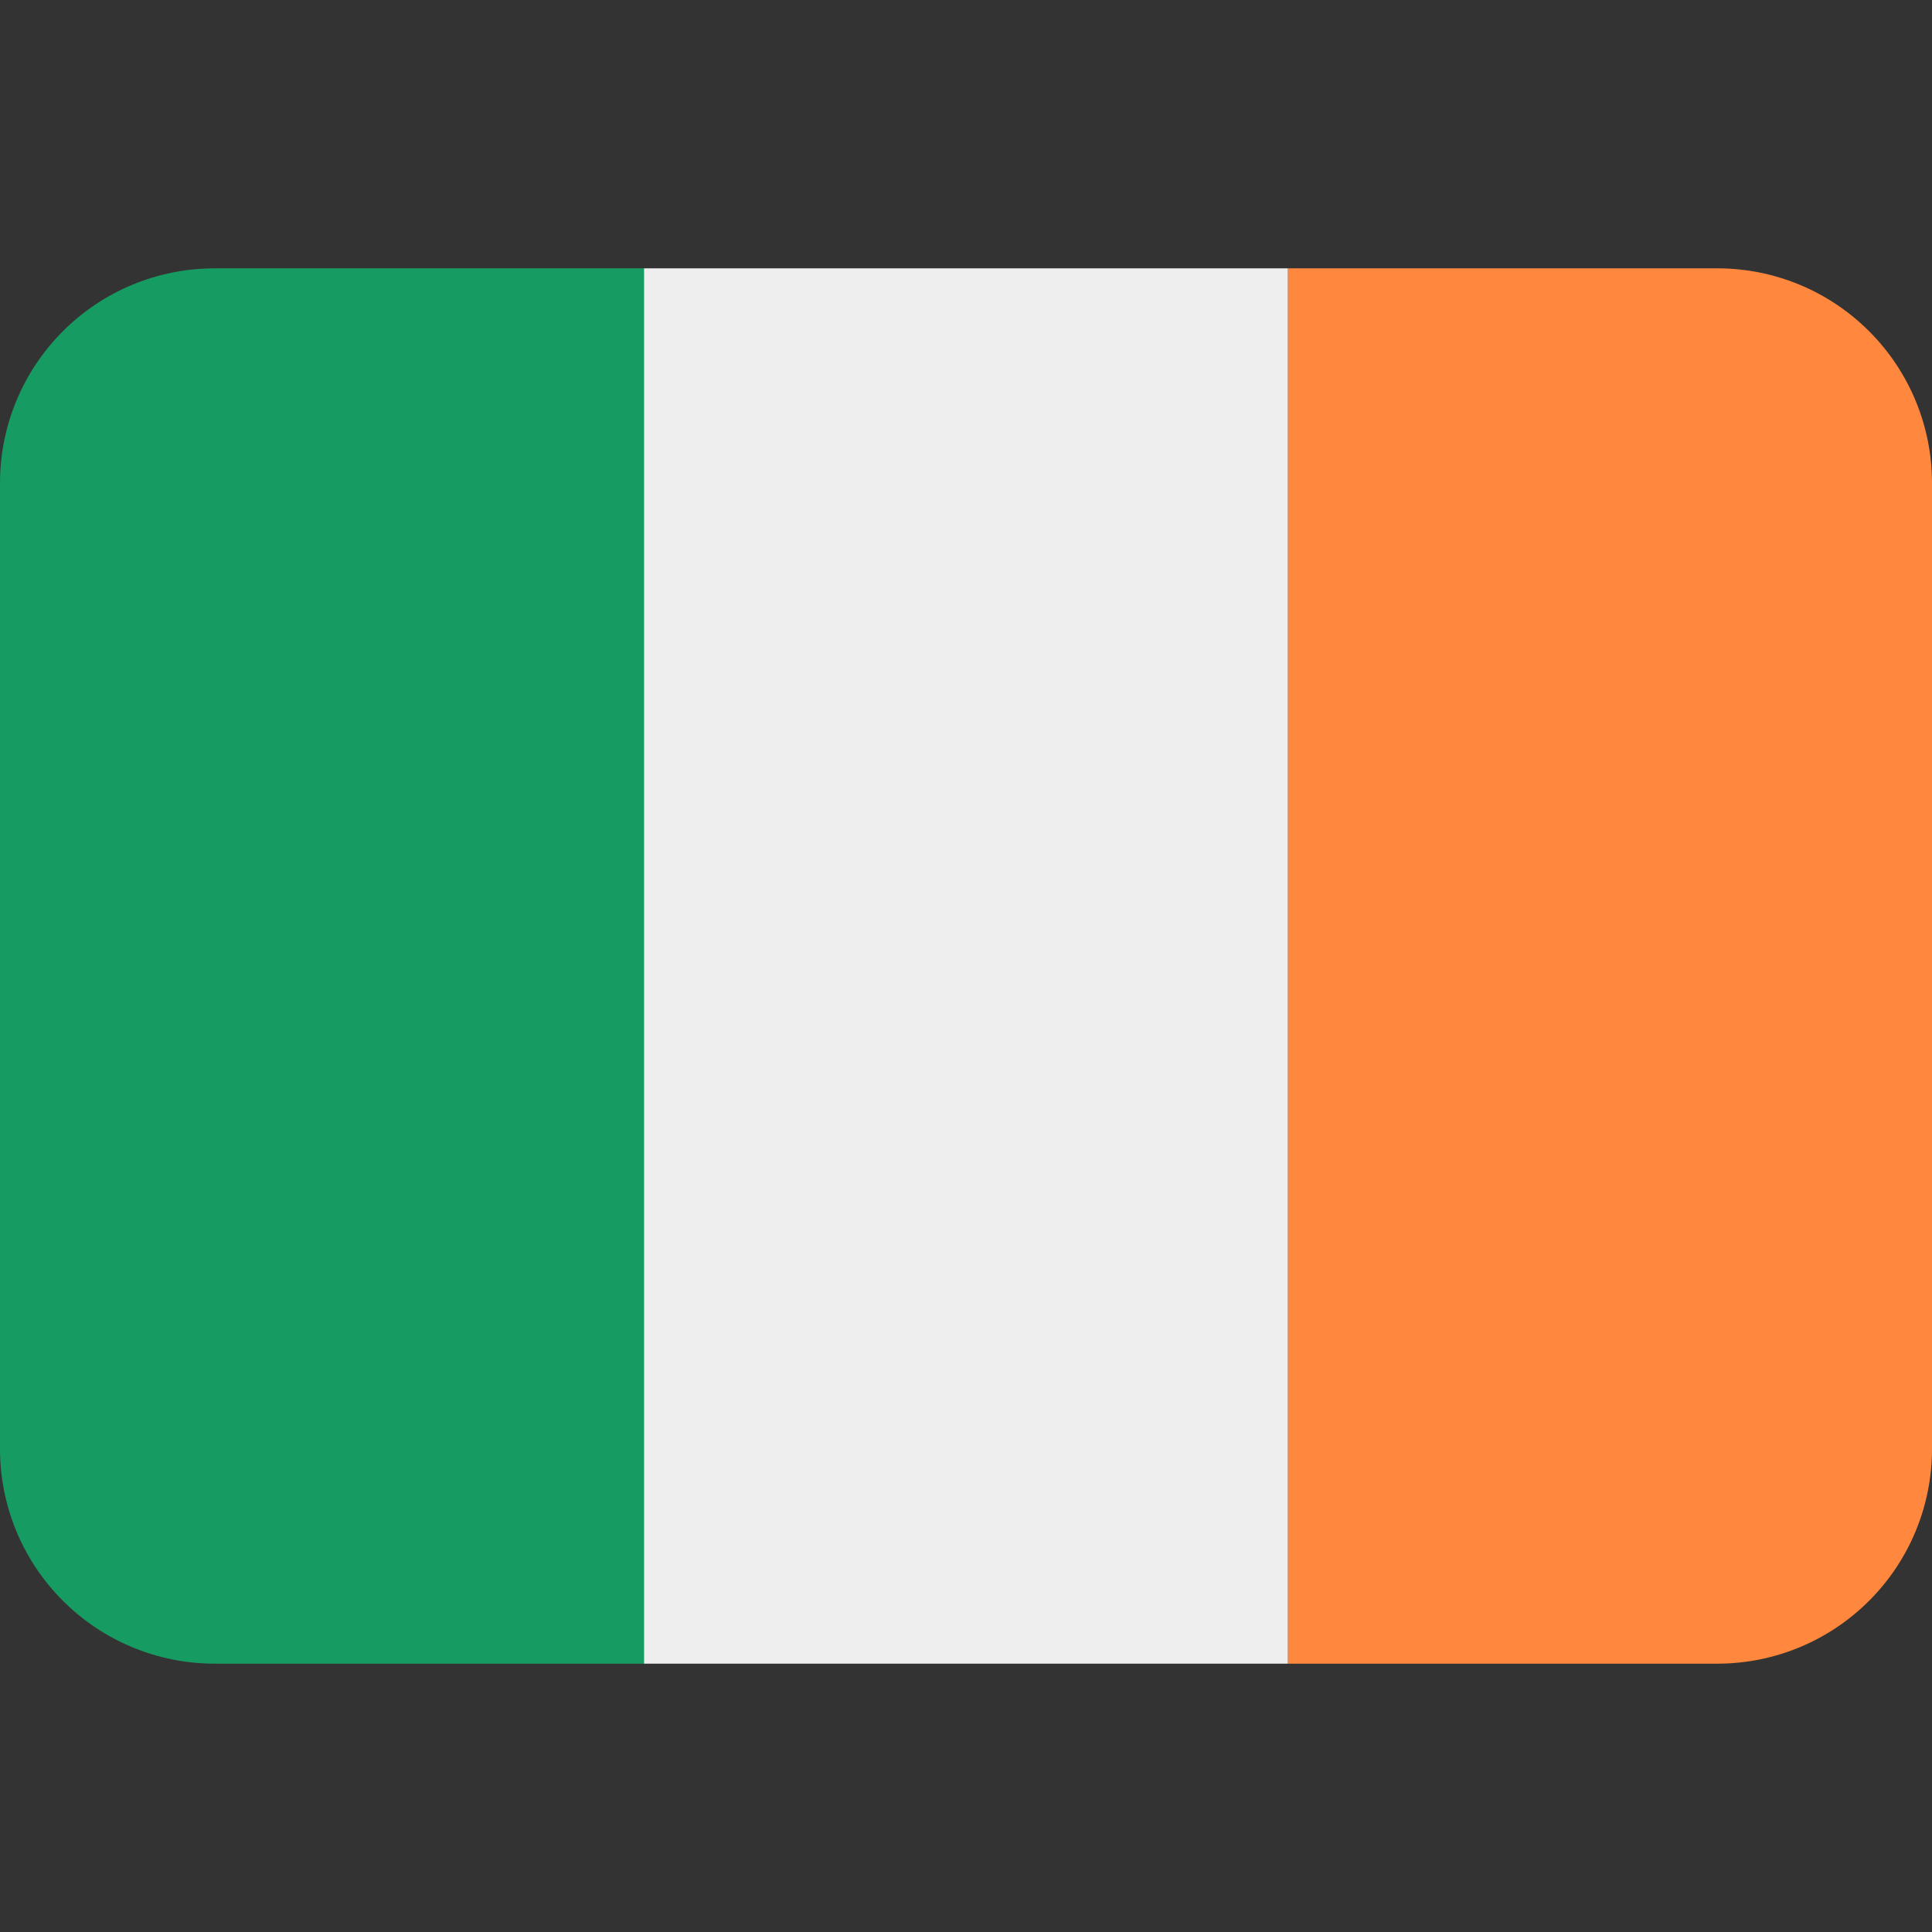
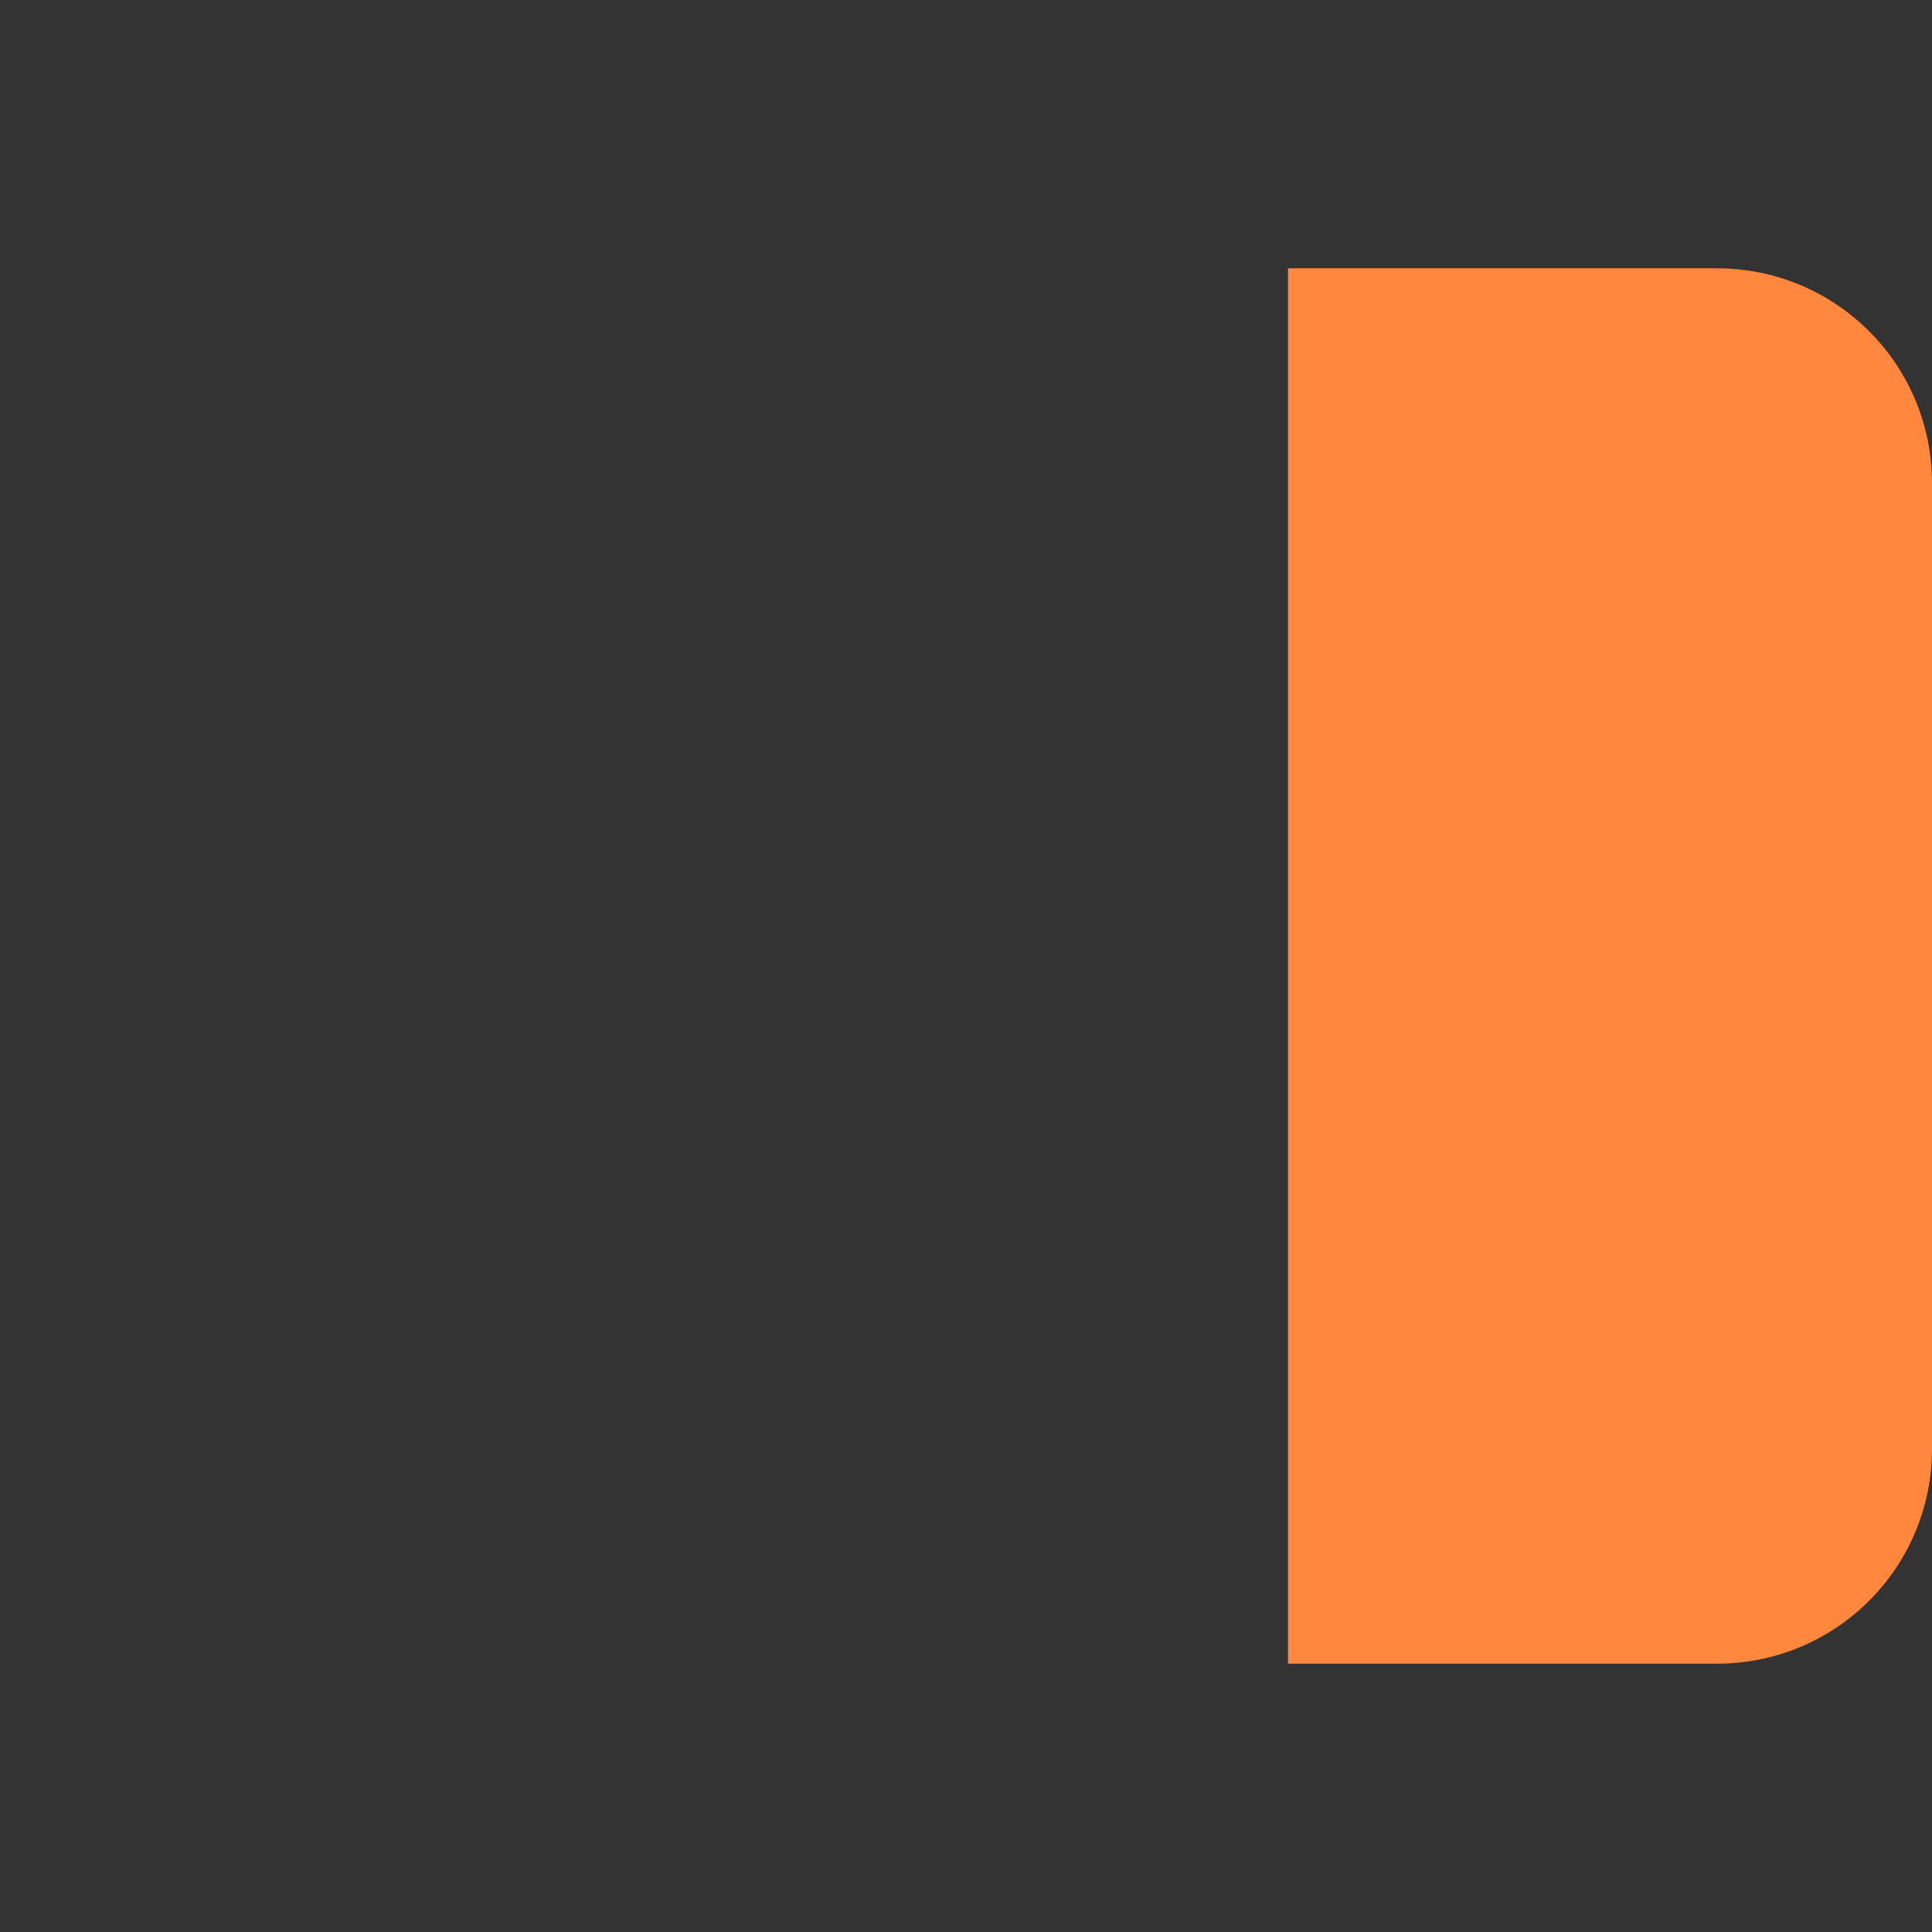
<svg xmlns="http://www.w3.org/2000/svg" width="36" height="36" viewBox="0 0 36 36" fill="none">
  <rect x="0" y="0" width="36" height="36" fill="#333333" stroke="none" />
-   <path d="M4 5C2.939 5 1.922 5.421 1.172 6.172C0.421 6.922 0 7.939 0 9L0 27C0 28.061 0.421 29.078 1.172 29.828C1.922 30.579 2.939 31 4 31H12V5H4Z" fill="#169B62" />
-   <path d="M12 5H24V31H12V5Z" fill="#EEEEEE" />
  <path d="M32 5H24V31H32C33.061 31 34.078 30.579 34.828 29.828C35.579 29.078 36 28.061 36 27V9C36 7.939 35.579 6.922 34.828 6.172C34.078 5.421 33.061 5 32 5Z" fill="#FF883E" />
</svg>